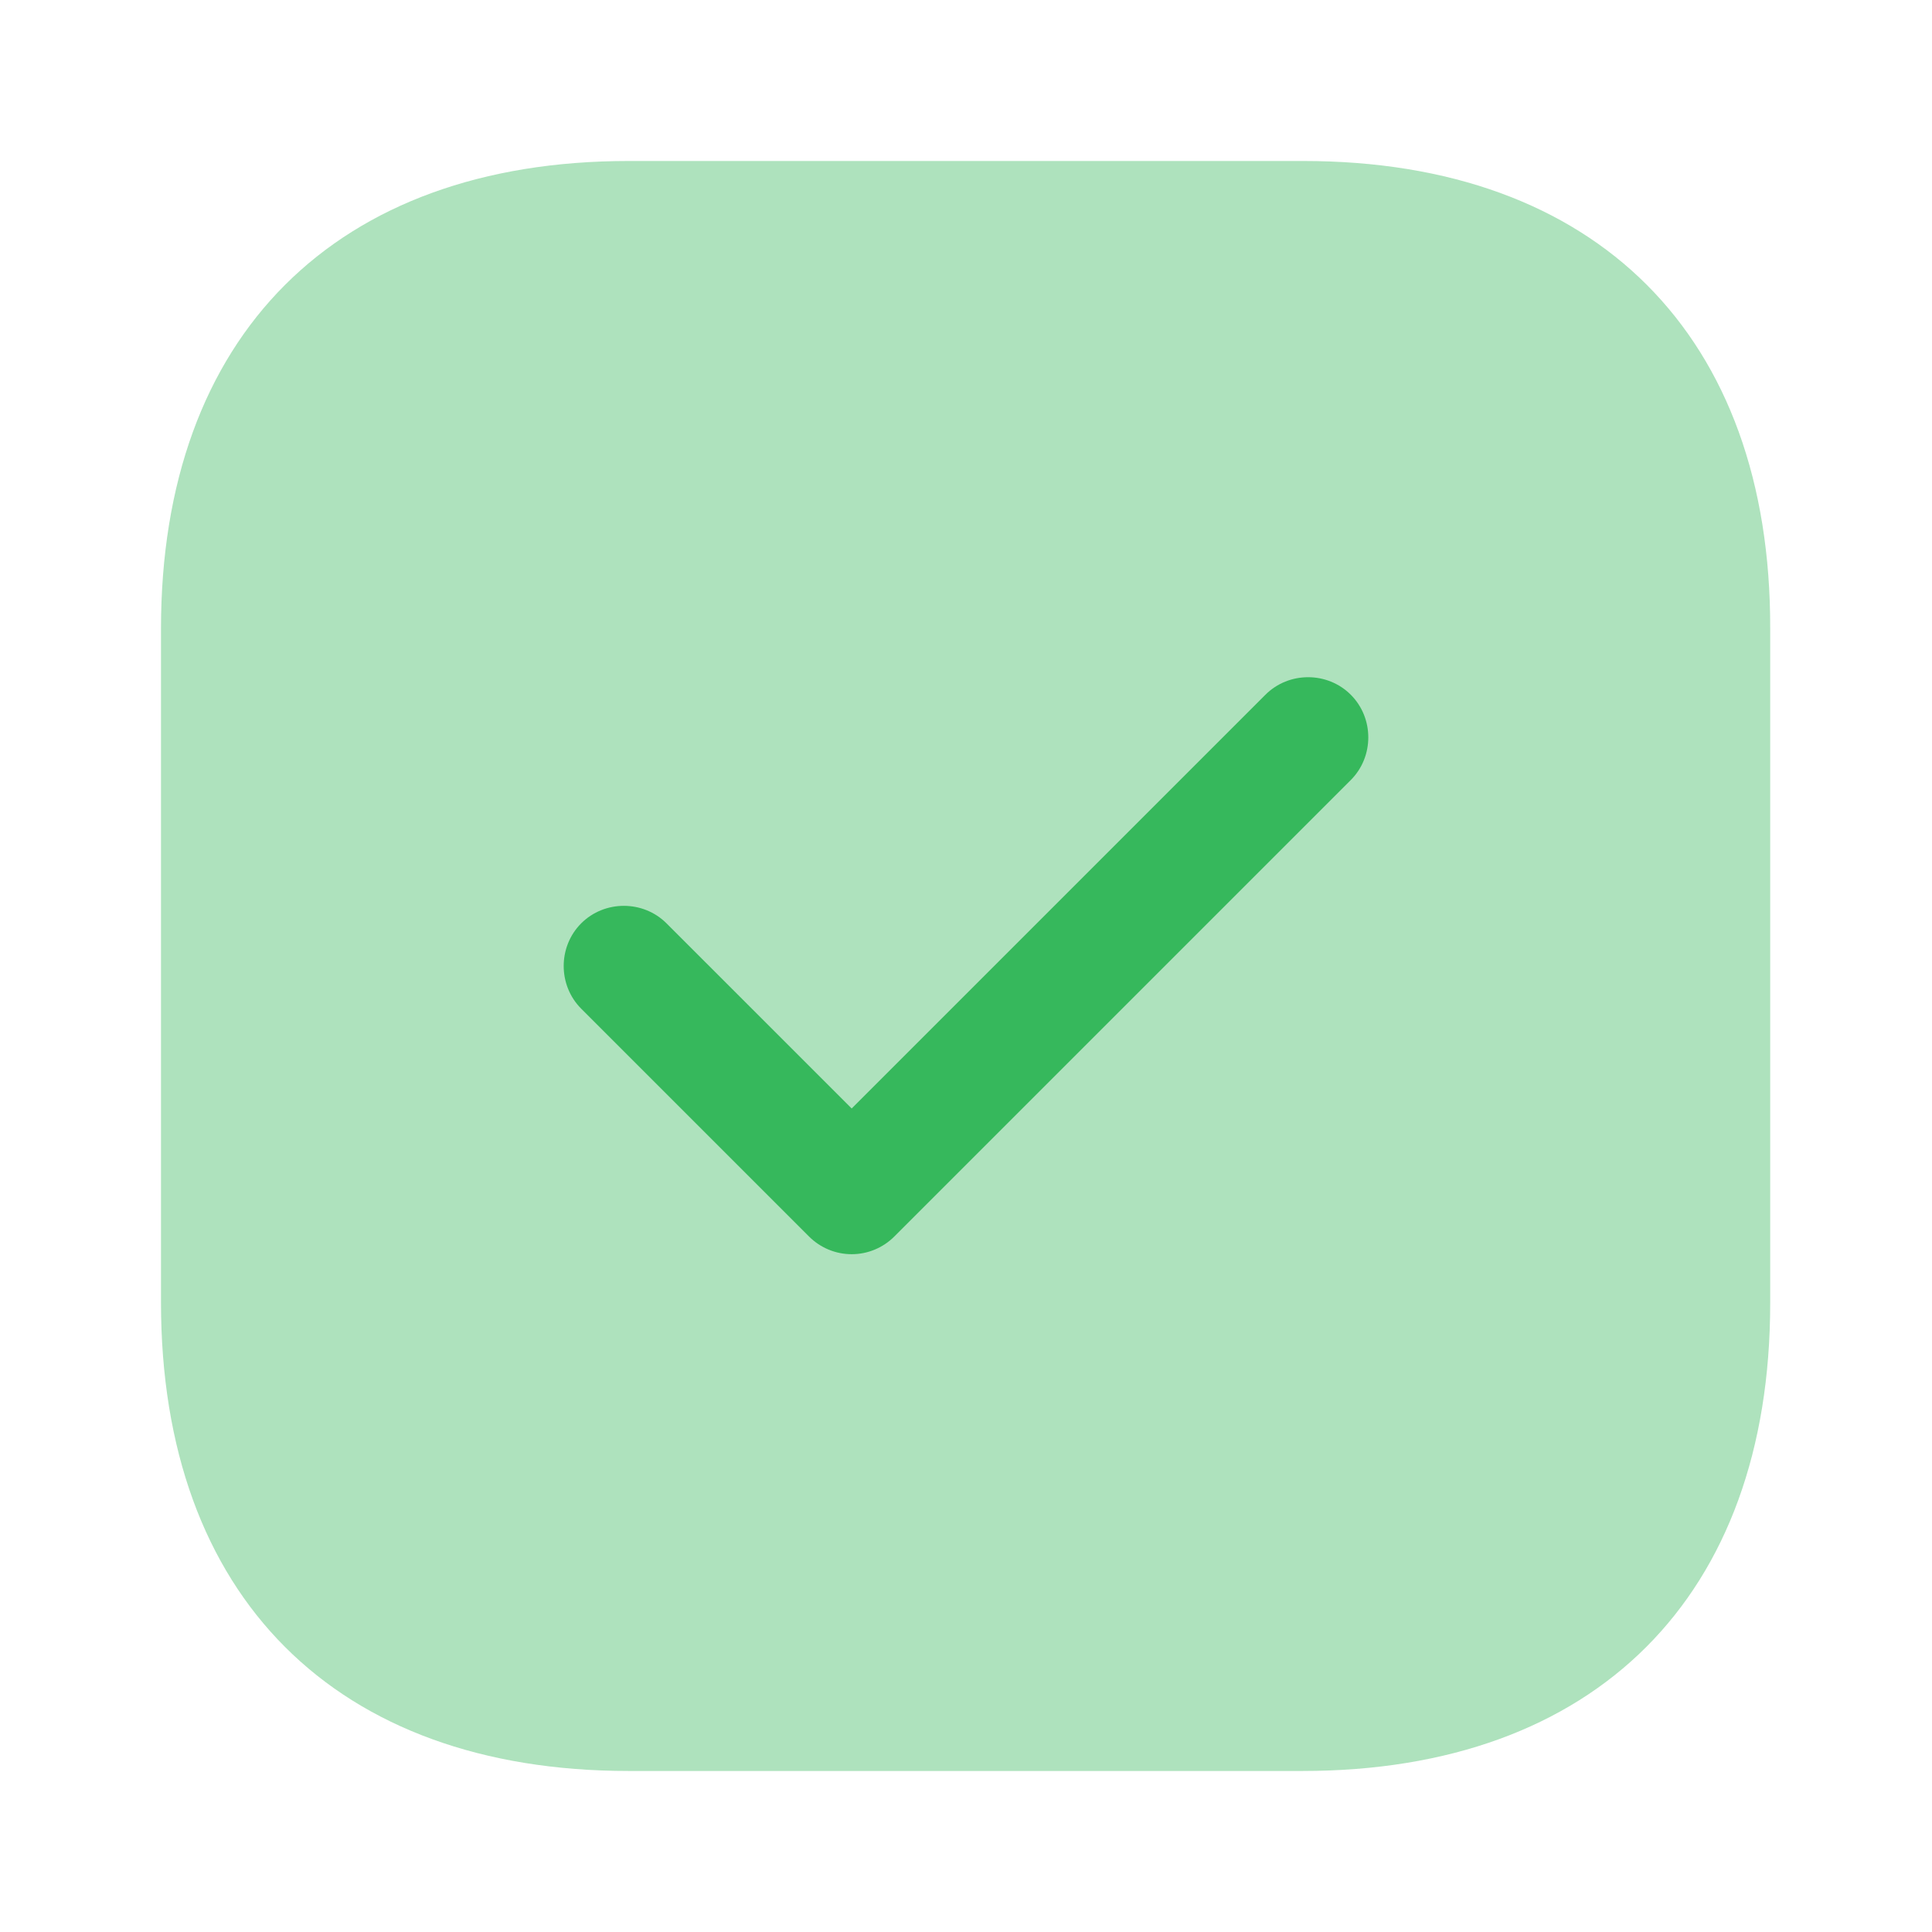
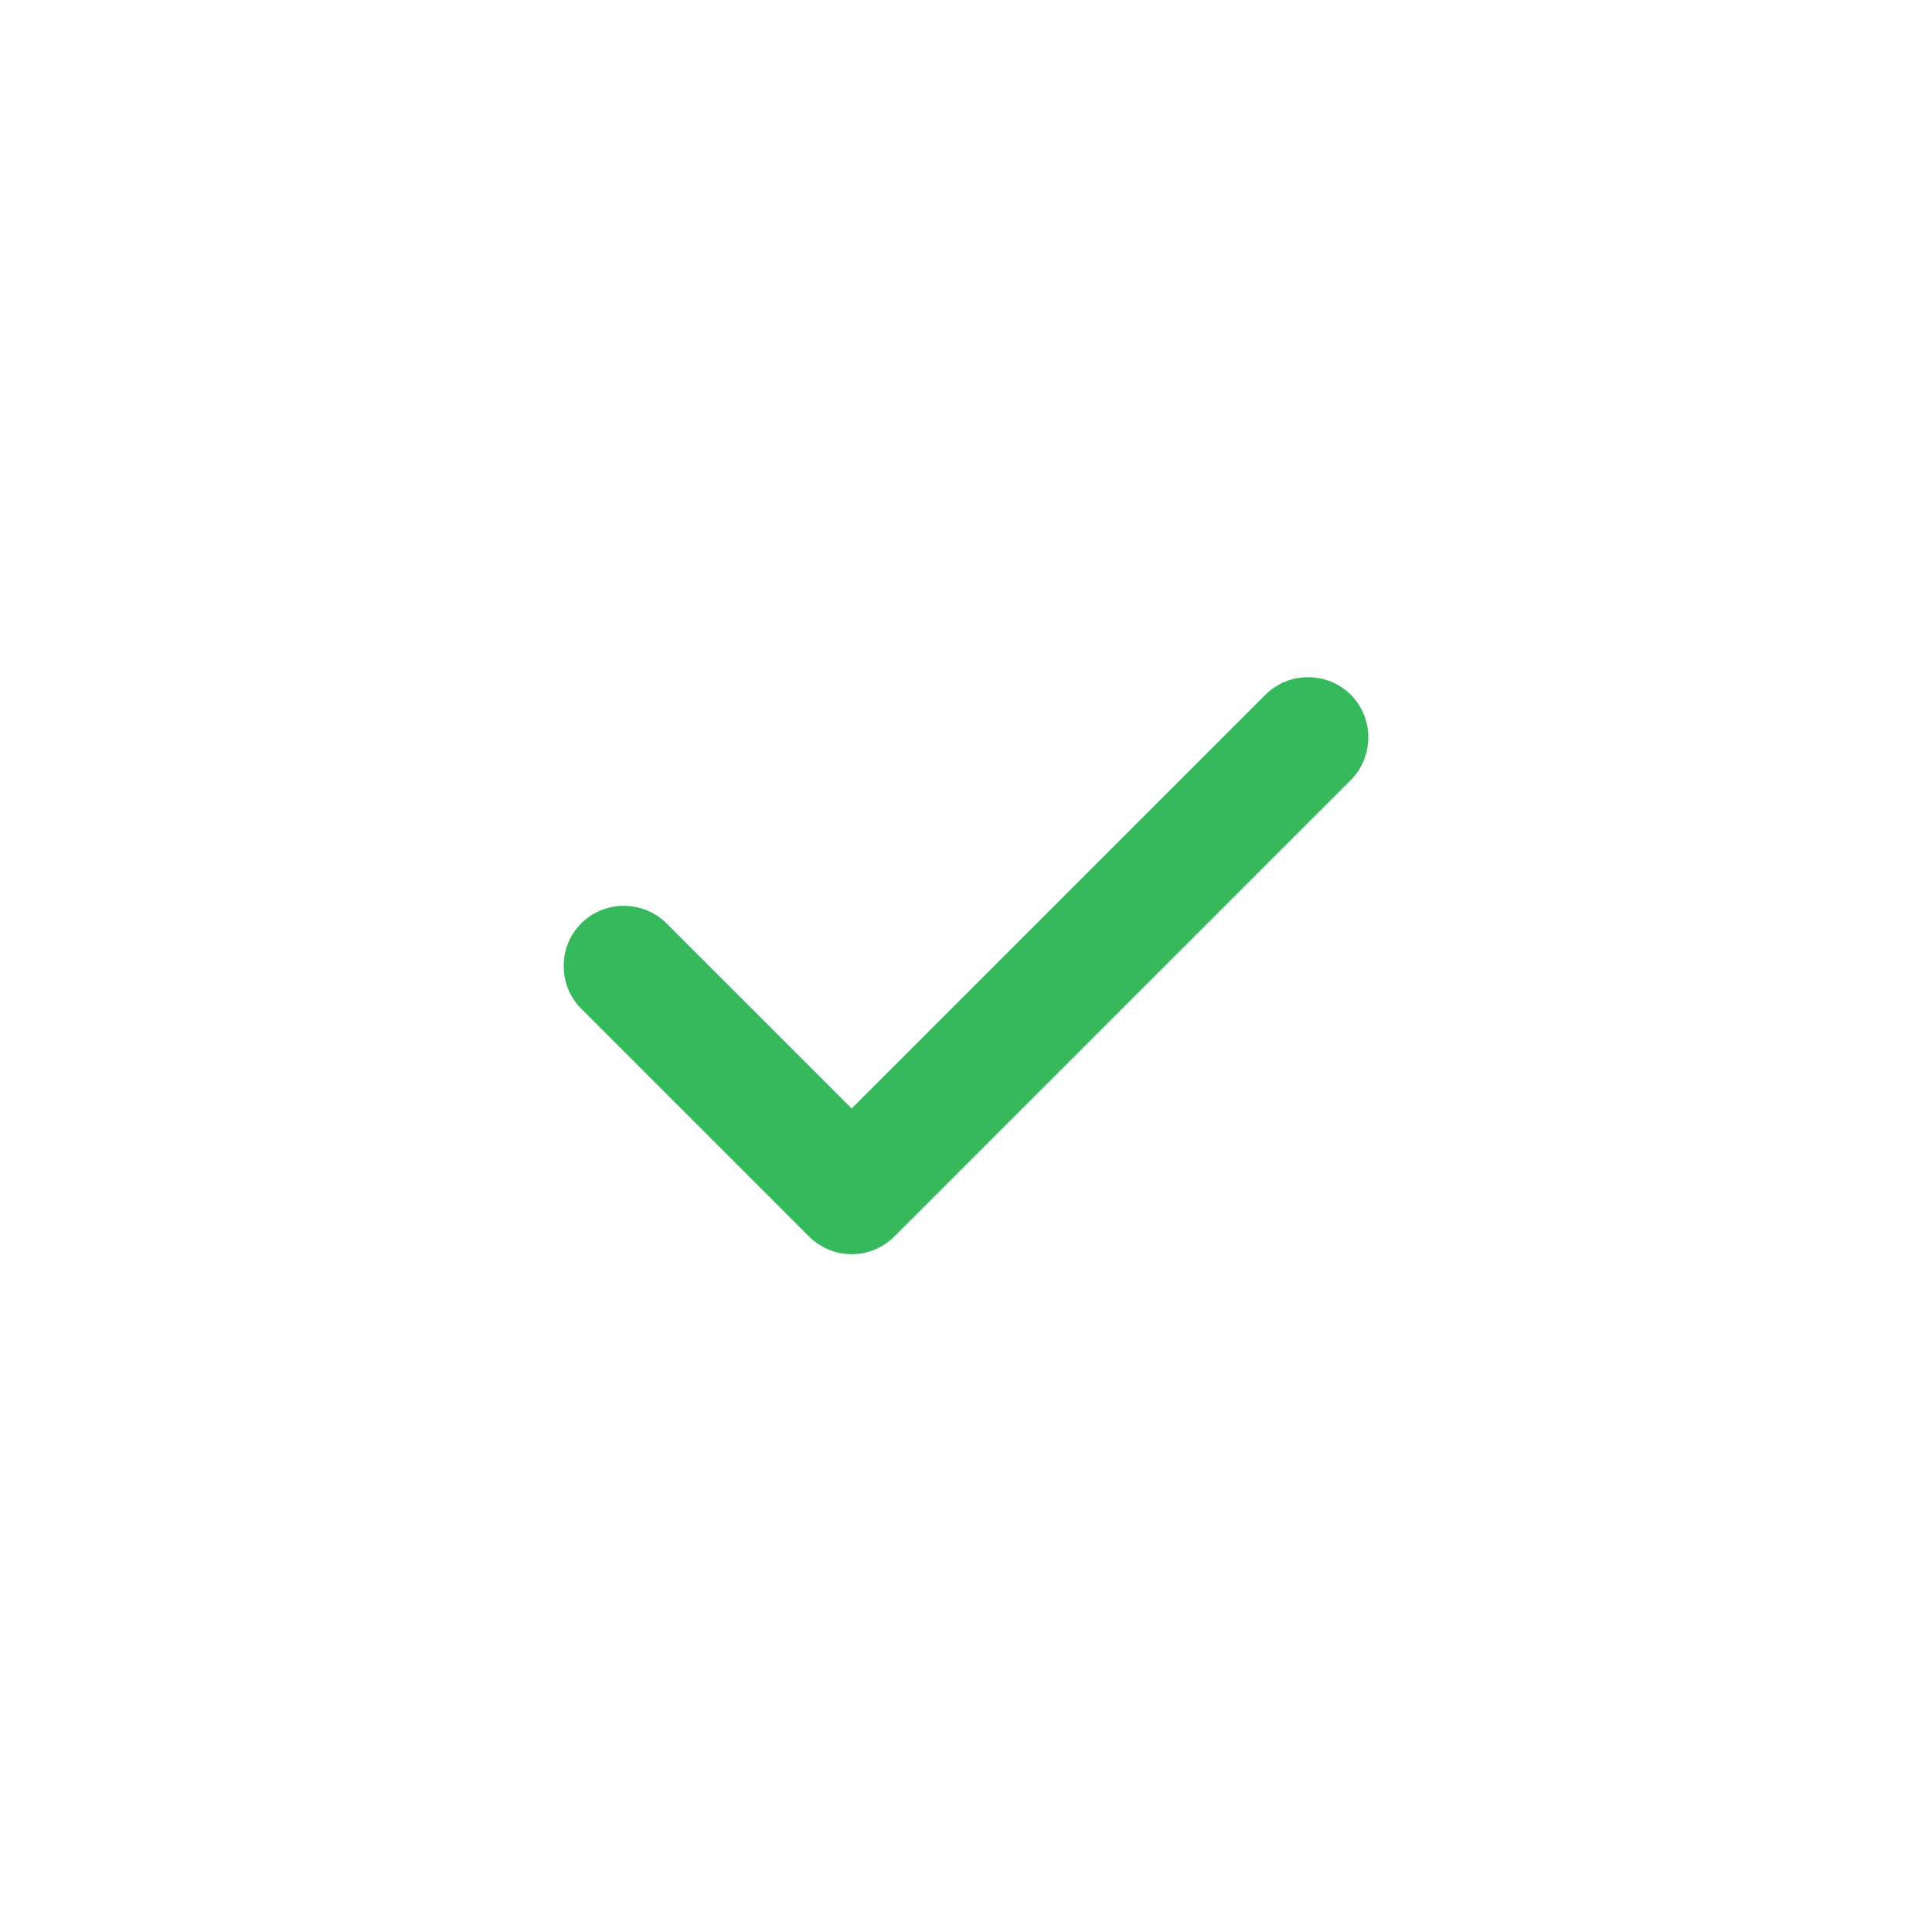
<svg xmlns="http://www.w3.org/2000/svg" width="64" height="64" viewBox="0 0 64 64" fill="none">
-   <path opacity="0.4" d="M43.173 5.333H20.826C11.12 5.333 5.333 11.12 5.333 20.826V43.146C5.333 52.88 11.12 58.666 20.826 58.666H43.146C52.853 58.666 58.64 52.88 58.64 43.173V20.826C58.666 11.12 52.88 5.333 43.173 5.333Z" fill="#36B85C" />
  <path d="M28.213 41.547C27.68 41.547 27.173 41.334 26.799 40.96L19.253 33.414C18.48 32.64 18.48 31.36 19.253 30.587C20.026 29.814 21.306 29.814 22.079 30.587L28.213 36.72L41.919 23.014C42.693 22.24 43.973 22.24 44.746 23.014C45.52 23.787 45.52 25.067 44.746 25.84L29.626 40.96C29.253 41.334 28.746 41.547 28.213 41.547Z" fill="#36B85C" />
</svg>